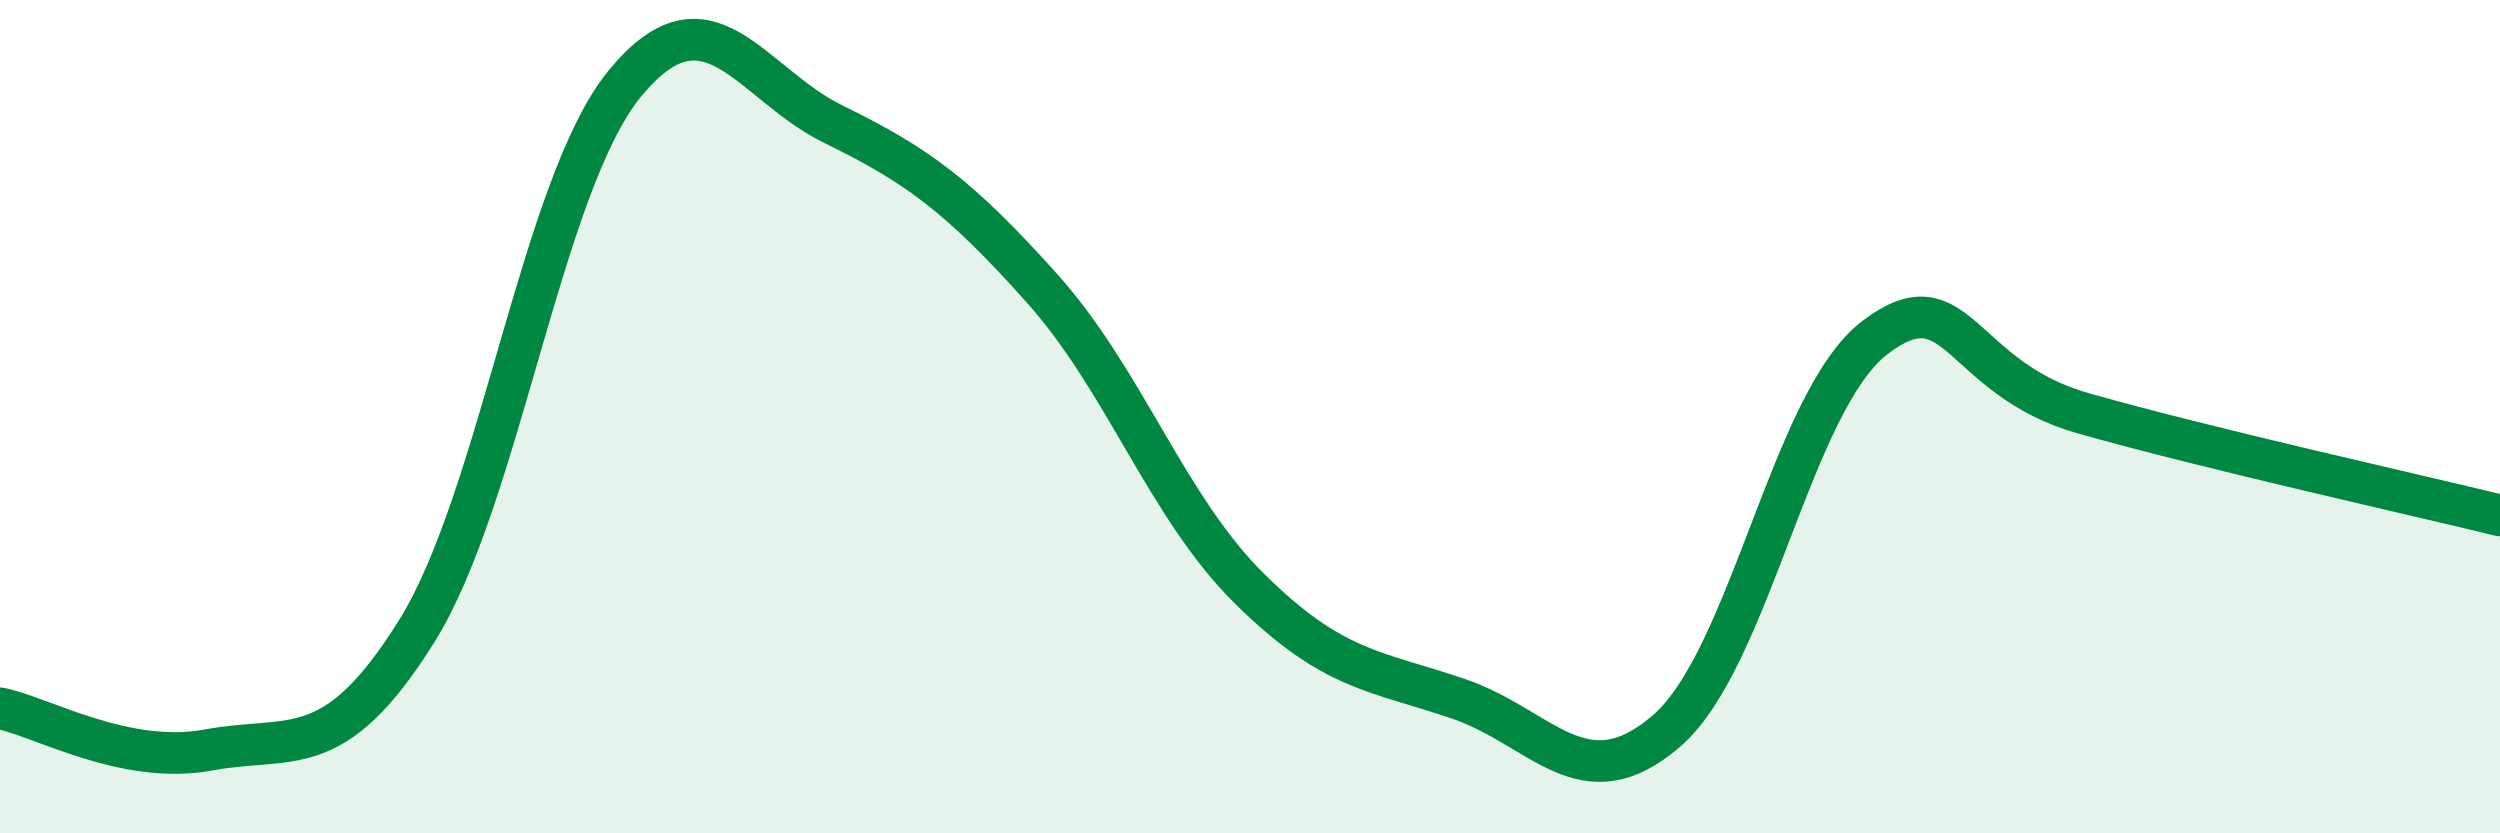
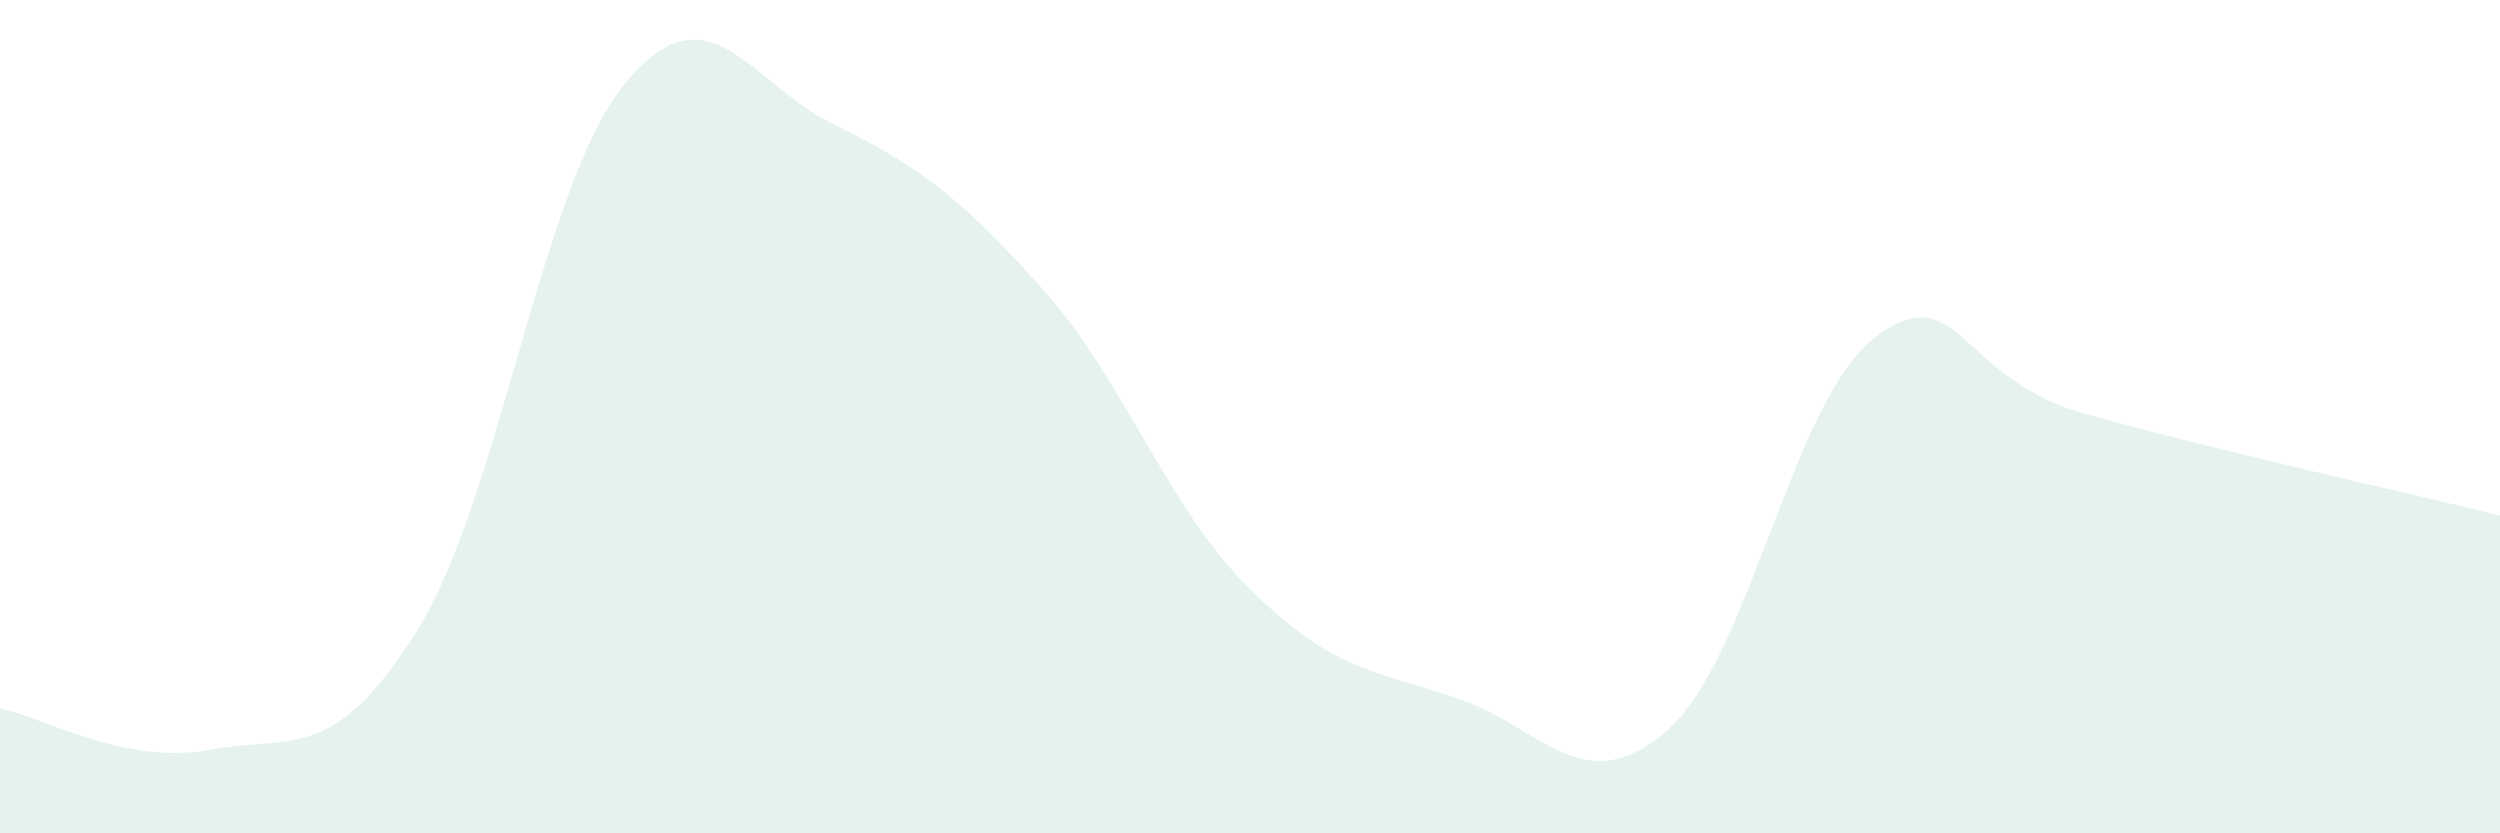
<svg xmlns="http://www.w3.org/2000/svg" width="60" height="20" viewBox="0 0 60 20">
  <path d="M 0,17 C 1,17.2 3,18.37 5,18 C 7,17.63 8,18.35 10,15.15 C 12,11.95 13,4.43 15,2 C 17,-0.43 18,2 20,2.98 C 22,3.96 23,4.68 25,6.91 C 27,9.14 28,12.17 30,14.14 C 32,16.11 33,16.09 35,16.77 C 37,17.45 38,19.27 40,17.54 C 42,15.81 43,9.62 45,8.1 C 47,6.58 47,9.07 50,9.92 C 53,10.77 58,11.88 60,12.37L60 20L0 20Z" fill="#008740" opacity="0.1" stroke-linecap="round" stroke-linejoin="round" />
-   <path d="M 0,17 C 1,17.2 3,18.37 5,18 C 7,17.63 8,18.35 10,15.15 C 12,11.95 13,4.43 15,2 C 17,-0.43 18,2 20,2.98 C 22,3.96 23,4.68 25,6.91 C 27,9.14 28,12.17 30,14.14 C 32,16.11 33,16.09 35,16.77 C 37,17.45 38,19.27 40,17.54 C 42,15.81 43,9.62 45,8.1 C 47,6.58 47,9.07 50,9.92 C 53,10.77 58,11.88 60,12.37" stroke="#008740" stroke-width="1" fill="none" stroke-linecap="round" stroke-linejoin="round" />
</svg>